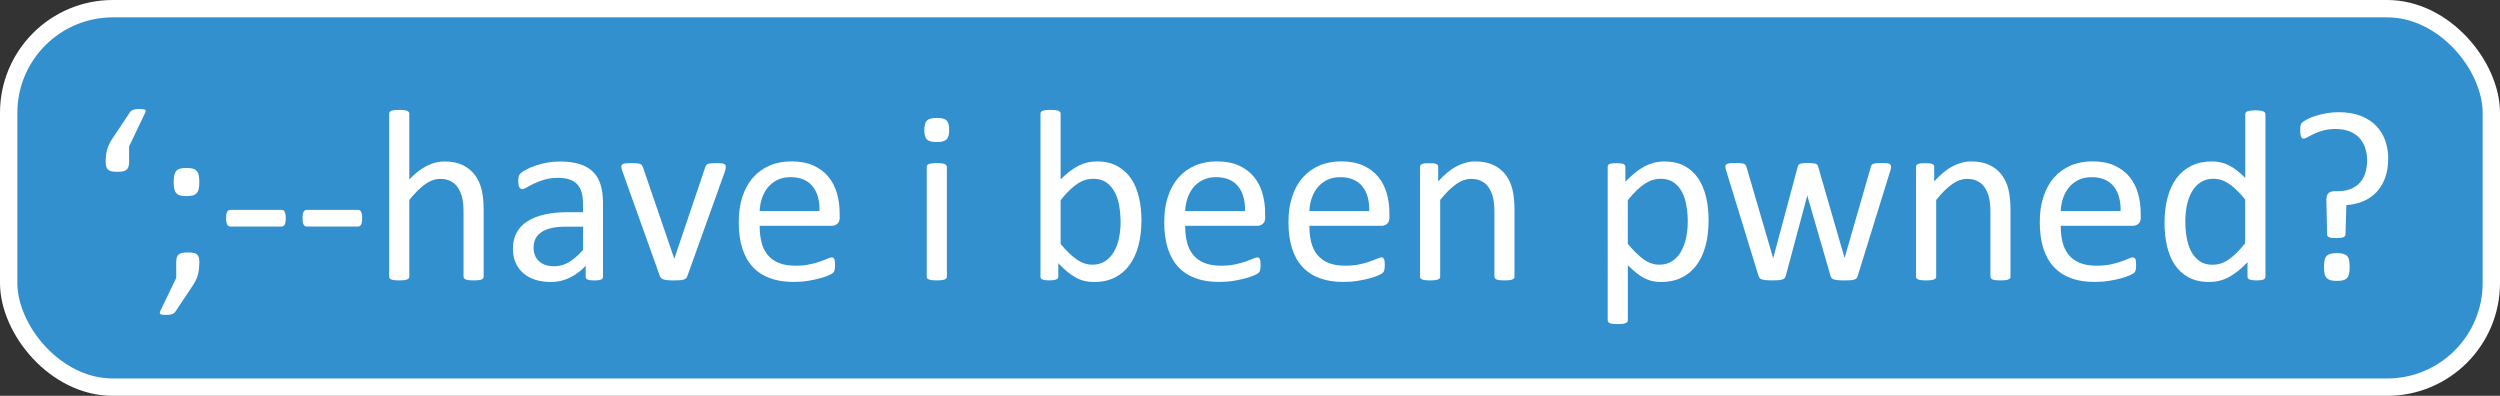
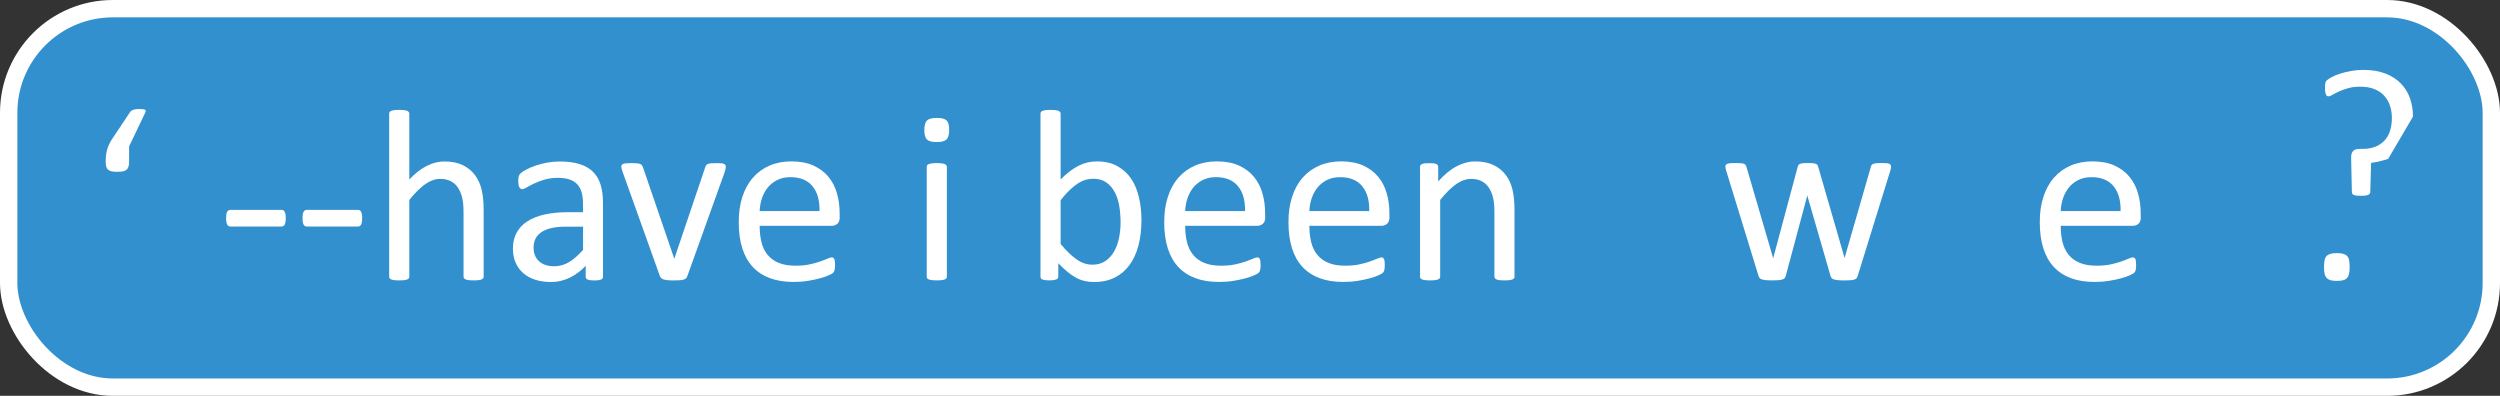
<svg xmlns="http://www.w3.org/2000/svg" viewBox="0 0 720 114">
  <rect x="0" y="0" width="720" height="114" fill="#333333" stroke="none" />
  <defs>
    <style>.c{fill:#fff;}.d{fill:#3290ce;stroke:#fff;stroke-width:5px;}</style>
  </defs>
  <g id="a">
    <rect class="d" x="2.5" y="2.5" width="715" height="109" rx="30" ry="30" />
  </g>
  <g id="b">
    <g>
      <path class="c" d="M37.18,42.14v4.46c0,.63-.07,1.14-.21,1.51-.14,.37-.35,.66-.63,.86-.28,.2-.63,.33-1.05,.4s-.92,.11-1.51,.11-1.09-.04-1.51-.11-.77-.2-1.04-.4c-.27-.2-.47-.49-.6-.86-.13-.37-.19-.88-.19-1.51,0-.7,.04-1.36,.11-1.97,.07-.61,.19-1.18,.35-1.72,.16-.54,.38-1.08,.65-1.61,.27-.54,.6-1.09,1-1.65l4.81-7.23c.12-.19,.25-.34,.39-.46,.14-.12,.32-.22,.54-.3,.22-.08,.48-.15,.77-.19,.29-.05,.65-.07,1.07-.07s.77,.02,1.04,.05c.27,.04,.47,.09,.6,.18,.13,.08,.19,.19,.19,.33s-.05,.3-.14,.49l-4.63,9.69Z" />
-       <path class="c" d="M57.4,75.53c0,.73-.04,1.39-.11,2-.07,.61-.18,1.18-.33,1.72-.15,.54-.36,1.07-.63,1.6-.27,.53-.6,1.08-1,1.67l-4.77,7.16c-.12,.19-.25,.34-.4,.46-.15,.12-.33,.22-.54,.3-.21,.08-.46,.15-.75,.19-.29,.05-.65,.07-1.07,.07-.4,0-.73-.02-1-.05s-.46-.1-.58-.19c-.12-.09-.18-.21-.19-.33-.01-.13,.03-.3,.12-.51l4.6-9.58v-4.49c0-.63,.07-1.13,.21-1.51,.14-.37,.35-.65,.61-.84,.27-.19,.61-.32,1.04-.39s.92-.11,1.51-.11,1.05,.04,1.47,.11c.42,.07,.77,.2,1.04,.39,.27,.19,.47,.47,.6,.84,.13,.38,.19,.88,.19,1.51Zm0-23.06c0,.75-.05,1.38-.16,1.9-.1,.52-.3,.93-.6,1.25-.29,.32-.67,.54-1.14,.67-.47,.13-1.06,.19-1.79,.19s-1.36-.06-1.83-.19c-.47-.13-.84-.35-1.12-.67-.28-.32-.47-.73-.58-1.25-.11-.51-.16-1.15-.16-1.9,0-.8,.05-1.46,.16-1.98,.11-.53,.3-.95,.58-1.26,.28-.32,.66-.54,1.12-.67,.47-.13,1.08-.19,1.83-.19s1.32,.06,1.79,.19c.47,.13,.85,.35,1.14,.67,.29,.32,.49,.74,.6,1.26,.11,.53,.16,1.19,.16,1.98Z" />
      <path class="c" d="M82.29,62.82c0,.91-.1,1.54-.32,1.9-.21,.35-.52,.53-.91,.53h-14.67c-.42,0-.74-.18-.95-.54s-.32-.99-.32-1.88,.11-1.51,.32-1.86,.53-.53,.95-.53h14.67c.19,0,.36,.04,.51,.11,.15,.07,.28,.21,.39,.4,.11,.2,.19,.45,.25,.75s.09,.68,.09,1.12Z" />
      <path class="c" d="M104.3,62.82c0,.91-.1,1.54-.32,1.9-.21,.35-.52,.53-.91,.53h-14.67c-.42,0-.74-.18-.95-.54s-.32-.99-.32-1.88,.11-1.51,.32-1.86,.53-.53,.95-.53h14.67c.19,0,.36,.04,.51,.11,.15,.07,.28,.21,.39,.4,.11,.2,.19,.45,.25,.75s.09,.68,.09,1.12Z" />
      <path class="c" d="M139.3,79.67c0,.19-.05,.35-.14,.47-.09,.13-.25,.24-.46,.33-.21,.09-.5,.16-.88,.21-.37,.05-.84,.07-1.4,.07s-1.06-.02-1.44-.07c-.38-.05-.67-.12-.88-.21-.21-.09-.36-.2-.46-.33-.09-.13-.14-.29-.14-.47v-18.5c0-1.8-.14-3.25-.42-4.35-.28-1.1-.69-2.05-1.23-2.84-.54-.79-1.23-1.4-2.09-1.83-.85-.42-1.84-.63-2.97-.63-1.45,0-2.9,.52-4.35,1.54-1.45,1.03-2.97,2.54-4.56,4.53v22.08c0,.19-.05,.35-.14,.47-.09,.13-.25,.24-.46,.33-.21,.09-.5,.16-.88,.21-.37,.05-.85,.07-1.44,.07s-1.03-.02-1.4-.07c-.37-.05-.67-.12-.9-.21-.22-.09-.37-.2-.46-.33-.08-.13-.12-.29-.12-.47V32.77c0-.19,.04-.35,.12-.49,.08-.14,.23-.26,.46-.35,.22-.09,.52-.16,.9-.21,.37-.05,.84-.07,1.4-.07s1.06,.02,1.44,.07c.37,.05,.67,.12,.88,.21,.21,.09,.36,.21,.46,.35,.09,.14,.14,.3,.14,.49v18.92c1.66-1.76,3.33-3.06,5.02-3.91,1.69-.85,3.38-1.28,5.09-1.28,2.11,0,3.88,.36,5.32,1.07,1.44,.71,2.6,1.67,3.49,2.86,.89,1.19,1.53,2.59,1.91,4.2,.39,1.6,.58,3.54,.58,5.81v19.24Z" />
      <path class="c" d="M173.67,79.71c0,.28-.09,.49-.28,.63-.19,.14-.44,.25-.77,.32-.33,.07-.81,.1-1.44,.1s-1.09-.04-1.46-.1c-.36-.07-.63-.18-.79-.32-.16-.14-.25-.35-.25-.63v-3.16c-1.38,1.47-2.92,2.62-4.62,3.44-1.7,.82-3.49,1.23-5.39,1.23-1.66,0-3.17-.22-4.51-.65s-2.49-1.06-3.44-1.88c-.95-.82-1.69-1.83-2.21-3.02-.53-1.19-.79-2.55-.79-4.07,0-1.78,.36-3.32,1.09-4.63,.73-1.31,1.77-2.4,3.12-3.26,1.36-.87,3.02-1.52,4.98-1.95,1.97-.43,4.18-.65,6.64-.65h4.35v-2.46c0-1.22-.13-2.29-.39-3.23-.26-.94-.67-1.71-1.25-2.33-.57-.62-1.32-1.09-2.23-1.4-.91-.32-2.04-.47-3.37-.47-1.43,0-2.71,.17-3.84,.51-1.14,.34-2.13,.71-2.98,1.12-.85,.41-1.57,.78-2.14,1.12-.57,.34-1,.51-1.28,.51-.19,0-.35-.05-.49-.14-.14-.09-.26-.23-.37-.42-.11-.19-.18-.43-.23-.72-.05-.29-.07-.61-.07-.97,0-.58,.04-1.05,.12-1.39,.08-.34,.28-.66,.6-.97s.86-.66,1.63-1.07c.77-.41,1.66-.78,2.67-1.12,1.01-.34,2.11-.62,3.3-.84,1.19-.22,2.4-.33,3.62-.33,2.27,0,4.2,.26,5.79,.77,1.59,.52,2.88,1.27,3.86,2.26s1.7,2.23,2.14,3.7c.44,1.47,.67,3.19,.67,5.16v21.31Zm-5.76-14.43h-4.95c-1.59,0-2.97,.13-4.14,.4-1.17,.27-2.14,.67-2.91,1.19-.77,.53-1.34,1.16-1.7,1.9s-.54,1.59-.54,2.54c0,1.64,.52,2.94,1.56,3.91s2.5,1.46,4.37,1.46c1.52,0,2.93-.39,4.23-1.16s2.66-1.95,4.09-3.55v-6.71Z" />
      <path class="c" d="M209.02,48c0,.09,0,.19-.02,.3s-.03,.22-.05,.33c-.02,.12-.05,.25-.09,.39s-.08,.29-.12,.46l-10.78,30.02c-.09,.26-.22,.47-.37,.63-.15,.16-.38,.29-.68,.39-.3,.09-.69,.16-1.16,.19-.47,.03-1.05,.05-1.75,.05s-1.29-.02-1.75-.07c-.47-.05-.85-.12-1.14-.21s-.52-.22-.68-.39c-.16-.16-.29-.36-.39-.6l-10.74-30.02c-.09-.28-.17-.53-.23-.74-.06-.21-.09-.37-.11-.47-.01-.1-.02-.19-.02-.26,0-.19,.05-.35,.14-.49,.09-.14,.25-.25,.47-.33,.22-.08,.51-.13,.88-.16,.36-.02,.81-.04,1.35-.04,.68,0,1.22,.02,1.63,.05,.41,.04,.72,.1,.95,.19,.22,.09,.39,.21,.49,.35,.1,.14,.2,.32,.3,.53l8.92,26.05,.14,.42,.11-.42,8.81-26.05c.05-.21,.13-.39,.25-.53,.12-.14,.29-.26,.51-.35,.22-.09,.53-.16,.91-.19,.39-.04,.9-.05,1.53-.05,.54,0,.98,.01,1.33,.04,.35,.02,.63,.08,.83,.18,.2,.09,.34,.21,.42,.33,.08,.13,.12,.29,.12,.47Z" />
      <path class="c" d="M241.85,62.5c0,.91-.23,1.56-.69,1.95-.46,.39-.98,.58-1.57,.58h-20.81c0,1.76,.18,3.33,.53,4.74s.94,2.61,1.76,3.62c.82,1.01,1.89,1.78,3.21,2.32,1.32,.54,2.93,.81,4.83,.81,1.51,0,2.85-.12,4.02-.37s2.19-.52,3.05-.83c.86-.3,1.56-.58,2.12-.82s.97-.37,1.25-.37c.16,0,.31,.04,.44,.12,.13,.08,.23,.21,.3,.37s.12,.39,.16,.68c.04,.29,.05,.65,.05,1.07,0,.3-.01,.57-.04,.79-.02,.22-.05,.42-.09,.6-.04,.18-.09,.33-.17,.47-.08,.14-.19,.28-.32,.4-.13,.13-.51,.34-1.14,.63-.63,.29-1.45,.58-2.46,.86-1.01,.28-2.17,.53-3.49,.75-1.32,.22-2.73,.33-4.23,.33-2.6,0-4.87-.36-6.83-1.09s-3.6-1.8-4.93-3.23c-1.33-1.43-2.34-3.22-3.02-5.37-.68-2.15-1.02-4.66-1.02-7.51s.35-5.15,1.05-7.32c.7-2.16,1.71-4,3.04-5.51,1.32-1.51,2.92-2.67,4.79-3.48,1.87-.81,3.97-1.21,6.28-1.21,2.48,0,4.59,.4,6.34,1.19,1.74,.8,3.18,1.87,4.3,3.21,1.12,1.35,1.95,2.93,2.47,4.74,.53,1.81,.79,3.75,.79,5.81v1.05Zm-5.83-1.72c.07-3.04-.61-5.43-2.03-7.16-1.42-1.73-3.54-2.6-6.34-2.6-1.44,0-2.7,.27-3.78,.81-1.08,.54-1.99,1.25-2.72,2.14-.73,.89-1.29,1.93-1.7,3.11-.4,1.18-.62,2.42-.67,3.7h17.24Z" />
      <path class="c" d="M273.37,37.4c0,1.36-.26,2.28-.77,2.77-.52,.49-1.46,.74-2.84,.74s-2.29-.24-2.79-.72c-.5-.48-.76-1.39-.76-2.72s.26-2.28,.77-2.77c.51-.49,1.46-.74,2.84-.74s2.29,.24,2.79,.72c.5,.48,.75,1.39,.75,2.72Zm-.67,42.27c0,.19-.05,.35-.14,.47-.09,.13-.25,.24-.46,.33s-.5,.16-.88,.21c-.38,.05-.86,.07-1.44,.07s-1.03-.02-1.4-.07c-.38-.05-.67-.12-.9-.21s-.37-.2-.46-.33c-.08-.13-.12-.29-.12-.47v-31.6c0-.16,.04-.32,.12-.46,.08-.14,.23-.26,.46-.35,.22-.09,.52-.16,.9-.21,.37-.05,.84-.07,1.4-.07s1.06,.02,1.44,.07c.37,.05,.67,.12,.88,.21,.21,.09,.36,.21,.46,.35,.09,.14,.14,.29,.14,.46v31.6Z" />
      <path class="c" d="M328.73,63.45c0,2.74-.3,5.2-.89,7.39s-1.47,4.05-2.63,5.6c-1.16,1.54-2.58,2.73-4.27,3.55-1.69,.82-3.62,1.23-5.79,1.23-1.01,0-1.94-.1-2.79-.3-.85-.2-1.69-.52-2.51-.97-.82-.44-1.64-1.01-2.46-1.69s-1.69-1.5-2.6-2.46v3.86c0,.19-.05,.35-.14,.49-.09,.14-.25,.25-.46,.33-.21,.08-.47,.15-.79,.19-.32,.05-.72,.07-1.21,.07s-.87-.02-1.19-.07c-.33-.05-.6-.11-.81-.19-.21-.08-.35-.19-.42-.33-.07-.14-.11-.3-.11-.49V32.77c0-.19,.04-.35,.12-.49,.08-.14,.23-.26,.46-.35,.22-.09,.52-.16,.9-.21,.37-.05,.84-.07,1.4-.07s1.06,.02,1.44,.07c.37,.05,.67,.12,.88,.21,.21,.09,.36,.21,.46,.35,.09,.14,.14,.3,.14,.49v18.92c.94-.96,1.84-1.77,2.72-2.42,.88-.65,1.74-1.19,2.58-1.6,.84-.41,1.68-.71,2.53-.9,.84-.19,1.73-.28,2.67-.28,2.29,0,4.25,.46,5.88,1.37,1.63,.91,2.95,2.14,3.97,3.67,1.02,1.53,1.76,3.33,2.23,5.39,.47,2.06,.7,4.24,.7,6.53Zm-6,.67c0-1.61-.12-3.18-.37-4.7-.25-1.52-.68-2.87-1.29-4.04-.61-1.17-1.43-2.11-2.44-2.83-1.01-.71-2.27-1.07-3.78-1.07-.75,0-1.5,.1-2.22,.32-.73,.21-1.47,.56-2.23,1.05-.75,.49-1.54,1.12-2.35,1.9-.81,.77-1.68,1.74-2.59,2.91v12.6c1.6,1.94,3.13,3.42,4.59,4.44,1.46,1.02,2.98,1.53,4.56,1.53,1.46,0,2.71-.35,3.74-1.05,1.04-.7,1.88-1.63,2.53-2.79,.65-1.16,1.12-2.46,1.41-3.9,.29-1.44,.44-2.9,.44-4.37Z" />
      <path class="c" d="M364.4,62.5c0,.91-.23,1.56-.69,1.95-.46,.39-.98,.58-1.57,.58h-20.81c0,1.76,.18,3.33,.53,4.74,.35,1.4,.94,2.61,1.76,3.62,.82,1.01,1.89,1.78,3.21,2.32,1.32,.54,2.93,.81,4.83,.81,1.51,0,2.85-.12,4.02-.37s2.19-.52,3.05-.83c.86-.3,1.56-.58,2.12-.82s.97-.37,1.25-.37c.17,0,.31,.04,.44,.12s.23,.21,.3,.37,.12,.39,.16,.68c.04,.29,.05,.65,.05,1.07,0,.3-.01,.57-.04,.79-.02,.22-.05,.42-.09,.6-.04,.18-.09,.33-.18,.47-.08,.14-.19,.28-.32,.4-.13,.13-.51,.34-1.14,.63-.63,.29-1.45,.58-2.46,.86s-2.17,.53-3.49,.75c-1.32,.22-2.73,.33-4.23,.33-2.6,0-4.88-.36-6.83-1.09-1.96-.73-3.6-1.8-4.93-3.23-1.33-1.43-2.34-3.22-3.02-5.37-.68-2.15-1.02-4.66-1.02-7.51s.35-5.15,1.05-7.32c.7-2.16,1.71-4,3.04-5.51,1.32-1.51,2.92-2.67,4.79-3.48,1.87-.81,3.97-1.21,6.28-1.21,2.48,0,4.59,.4,6.34,1.19,1.74,.8,3.18,1.87,4.3,3.21,1.12,1.35,1.95,2.93,2.47,4.74,.53,1.81,.79,3.75,.79,5.81v1.05Zm-5.83-1.72c.07-3.04-.61-5.43-2.03-7.16-1.42-1.73-3.54-2.6-6.34-2.6-1.44,0-2.7,.27-3.78,.81-1.08,.54-1.99,1.25-2.72,2.14-.73,.89-1.29,1.93-1.7,3.11-.4,1.18-.62,2.42-.67,3.7h17.24Z" />
      <path class="c" d="M400.17,62.5c0,.91-.23,1.56-.69,1.95-.46,.39-.98,.58-1.57,.58h-20.81c0,1.76,.18,3.33,.53,4.74,.35,1.4,.94,2.61,1.76,3.62,.82,1.01,1.89,1.78,3.21,2.32,1.32,.54,2.93,.81,4.83,.81,1.51,0,2.85-.12,4.02-.37s2.19-.52,3.05-.83c.86-.3,1.56-.58,2.12-.82s.97-.37,1.25-.37c.16,0,.31,.04,.44,.12,.13,.08,.23,.21,.3,.37s.12,.39,.16,.68c.04,.29,.05,.65,.05,1.07,0,.3-.01,.57-.04,.79-.02,.22-.05,.42-.09,.6-.04,.18-.09,.33-.17,.47-.08,.14-.19,.28-.32,.4-.13,.13-.51,.34-1.14,.63-.63,.29-1.45,.58-2.46,.86-1.01,.28-2.17,.53-3.49,.75-1.32,.22-2.73,.33-4.23,.33-2.6,0-4.87-.36-6.83-1.09-1.95-.73-3.6-1.8-4.93-3.23-1.33-1.43-2.34-3.22-3.02-5.37-.68-2.15-1.02-4.66-1.02-7.51s.35-5.15,1.05-7.32c.7-2.16,1.71-4,3.04-5.51,1.32-1.51,2.92-2.67,4.79-3.48s3.97-1.21,6.29-1.21c2.48,0,4.59,.4,6.34,1.19,1.74,.8,3.18,1.87,4.3,3.21,1.12,1.35,1.95,2.93,2.47,4.74,.53,1.81,.79,3.75,.79,5.81v1.05Zm-5.83-1.72c.07-3.04-.61-5.43-2.03-7.16-1.43-1.73-3.54-2.6-6.34-2.6-1.44,0-2.7,.27-3.78,.81-1.08,.54-1.99,1.25-2.72,2.14-.73,.89-1.29,1.93-1.7,3.11-.4,1.18-.62,2.42-.67,3.7h17.24Z" />
      <path class="c" d="M436.19,79.67c0,.19-.05,.35-.14,.47-.09,.13-.25,.24-.46,.33s-.5,.16-.88,.21c-.38,.05-.84,.07-1.4,.07s-1.07-.02-1.44-.07c-.38-.05-.67-.12-.88-.21-.21-.09-.36-.2-.46-.33-.09-.13-.14-.29-.14-.47v-18.5c0-1.8-.14-3.25-.42-4.35-.28-1.1-.69-2.05-1.23-2.84-.54-.79-1.23-1.4-2.09-1.83-.86-.42-1.84-.63-2.97-.63-1.45,0-2.9,.52-4.35,1.54-1.45,1.03-2.97,2.54-4.56,4.53v22.08c0,.19-.05,.35-.14,.47-.09,.13-.25,.24-.46,.33s-.5,.16-.88,.21c-.38,.05-.86,.07-1.44,.07s-1.03-.02-1.4-.07c-.38-.05-.67-.12-.9-.21s-.37-.2-.46-.33c-.08-.13-.12-.29-.12-.47v-31.6c0-.19,.04-.35,.11-.47,.07-.13,.21-.25,.42-.35,.21-.1,.48-.18,.81-.21,.33-.04,.76-.05,1.3-.05s.94,.02,1.28,.05c.34,.04,.6,.11,.79,.21,.19,.11,.32,.22,.4,.35,.08,.13,.12,.29,.12,.47v4.18c1.78-1.99,3.55-3.45,5.32-4.37,1.77-.92,3.55-1.39,5.35-1.39,2.11,0,3.88,.36,5.32,1.07,1.44,.71,2.6,1.67,3.49,2.86,.89,1.19,1.53,2.59,1.91,4.2s.58,3.53,.58,5.77v19.27Z" />
-       <path class="c" d="M492.08,63.38c0,2.76-.3,5.24-.89,7.44-.6,2.2-1.47,4.07-2.63,5.6-1.16,1.53-2.59,2.72-4.3,3.55s-3.66,1.25-5.86,1.25c-.94,0-1.8-.09-2.6-.28-.79-.19-1.57-.48-2.33-.88-.76-.4-1.52-.9-2.26-1.51-.75-.61-1.54-1.32-2.39-2.14v15.8c0,.19-.05,.35-.14,.49-.09,.14-.25,.26-.46,.35-.21,.09-.5,.16-.88,.21-.38,.05-.86,.07-1.44,.07s-1.03-.02-1.4-.07c-.38-.05-.67-.12-.9-.21-.22-.09-.37-.21-.46-.35-.08-.14-.12-.3-.12-.49V48.08c0-.21,.04-.38,.11-.51,.07-.13,.21-.24,.42-.33,.21-.09,.48-.16,.81-.19,.33-.04,.72-.05,1.19-.05,.49,0,.89,.02,1.21,.05s.58,.1,.79,.19c.21,.09,.36,.21,.44,.33,.08,.13,.12,.3,.12,.51v4.25c.96-.98,1.88-1.84,2.77-2.56,.89-.73,1.79-1.33,2.69-1.81,.9-.48,1.83-.84,2.77-1.09,.95-.25,1.95-.37,3-.37,2.29,0,4.25,.45,5.86,1.33,1.62,.89,2.93,2.11,3.95,3.65,1.02,1.54,1.76,3.34,2.23,5.39,.47,2.05,.7,4.22,.7,6.51Zm-6,.67c0-1.62-.12-3.18-.37-4.69-.25-1.51-.67-2.85-1.27-4.02-.6-1.17-1.41-2.11-2.42-2.81-1.01-.7-2.27-1.05-3.78-1.05-.75,0-1.5,.11-2.22,.33-.73,.22-1.47,.57-2.23,1.05-.75,.48-1.54,1.11-2.37,1.9-.82,.78-1.7,1.75-2.61,2.9v12.57c1.6,1.94,3.12,3.43,4.55,4.46,1.44,1.03,2.95,1.54,4.52,1.54,1.46,0,2.71-.35,3.76-1.05s1.9-1.64,2.54-2.81c.65-1.17,1.12-2.48,1.43-3.93,.3-1.45,.46-2.91,.46-4.39Z" />
      <path class="c" d="M544.63,48c0,.16-.02,.36-.07,.6-.05,.23-.13,.53-.25,.88l-9.3,30.02c-.07,.26-.18,.47-.33,.63-.15,.16-.36,.29-.63,.39s-.64,.16-1.11,.19c-.47,.03-1.05,.05-1.76,.05s-1.33-.02-1.83-.07c-.49-.05-.88-.12-1.18-.21s-.51-.22-.65-.39c-.14-.16-.25-.36-.32-.6l-6.63-22.92-.07-.32-.07,.32-6.14,22.92c-.07,.26-.18,.47-.33,.63-.15,.16-.38,.29-.69,.39s-.7,.16-1.18,.19c-.48,.03-1.07,.05-1.77,.05s-1.32-.02-1.77-.07c-.46-.05-.83-.12-1.12-.21-.29-.09-.51-.22-.65-.39-.14-.16-.25-.36-.32-.6l-9.23-30.02c-.12-.35-.2-.64-.25-.88-.05-.23-.07-.43-.07-.6,0-.21,.05-.38,.14-.51,.09-.13,.25-.23,.47-.32,.22-.08,.52-.13,.89-.16,.38-.02,.83-.04,1.37-.04,.66,0,1.18,.02,1.58,.05s.7,.09,.91,.18c.21,.08,.36,.2,.46,.35,.09,.15,.18,.33,.25,.54l7.62,26.05,.07,.32,.07-.32,6.99-26.05c.05-.21,.12-.39,.23-.54,.11-.15,.26-.27,.47-.35,.21-.08,.5-.14,.86-.18s.84-.05,1.42-.05,1.02,.02,1.39,.05c.36,.04,.65,.09,.86,.18,.21,.08,.36,.19,.46,.33,.09,.14,.16,.3,.21,.49l7.55,26.12,.07,.32,.04-.32,7.51-26.05c.05-.21,.12-.39,.23-.54,.11-.15,.27-.27,.49-.35,.22-.08,.53-.14,.91-.18,.39-.04,.88-.05,1.49-.05,.56,0,1.01,.01,1.35,.04,.34,.02,.61,.08,.81,.18,.2,.09,.34,.2,.42,.32,.08,.12,.12,.28,.12,.49Z" />
-       <path class="c" d="M579.04,79.67c0,.19-.05,.35-.14,.47-.09,.13-.25,.24-.46,.33s-.5,.16-.88,.21c-.38,.05-.84,.07-1.4,.07s-1.07-.02-1.44-.07c-.38-.05-.67-.12-.88-.21-.21-.09-.36-.2-.46-.33-.09-.13-.14-.29-.14-.47v-18.5c0-1.8-.14-3.25-.42-4.35-.28-1.1-.69-2.05-1.23-2.84-.54-.79-1.23-1.4-2.09-1.83-.86-.42-1.84-.63-2.97-.63-1.45,0-2.9,.52-4.35,1.54-1.45,1.03-2.97,2.54-4.56,4.53v22.08c0,.19-.05,.35-.14,.47-.09,.13-.25,.24-.46,.33s-.5,.16-.88,.21c-.38,.05-.86,.07-1.44,.07s-1.03-.02-1.4-.07c-.38-.05-.67-.12-.9-.21s-.37-.2-.46-.33c-.08-.13-.12-.29-.12-.47v-31.6c0-.19,.04-.35,.11-.47,.07-.13,.21-.25,.42-.35,.21-.1,.48-.18,.81-.21,.33-.04,.76-.05,1.3-.05s.94,.02,1.28,.05c.34,.04,.6,.11,.79,.21,.19,.11,.32,.22,.4,.35,.08,.13,.12,.29,.12,.47v4.18c1.78-1.99,3.55-3.45,5.32-4.37,1.77-.92,3.55-1.39,5.35-1.39,2.11,0,3.88,.36,5.32,1.07,1.44,.71,2.6,1.67,3.49,2.86,.89,1.19,1.53,2.59,1.91,4.2s.58,3.53,.58,5.77v19.27Z" />
      <path class="c" d="M616.56,62.5c0,.91-.23,1.56-.69,1.95-.46,.39-.98,.58-1.57,.58h-20.81c0,1.76,.18,3.33,.53,4.74,.35,1.4,.94,2.61,1.76,3.62,.82,1.01,1.89,1.78,3.21,2.32,1.32,.54,2.93,.81,4.83,.81,1.51,0,2.85-.12,4.02-.37s2.19-.52,3.05-.83c.86-.3,1.56-.58,2.12-.82s.97-.37,1.25-.37c.17,0,.31,.04,.44,.12s.23,.21,.3,.37,.12,.39,.16,.68c.04,.29,.05,.65,.05,1.07,0,.3-.01,.57-.04,.79-.02,.22-.05,.42-.09,.6-.04,.18-.09,.33-.18,.47-.08,.14-.19,.28-.32,.4-.13,.13-.51,.34-1.14,.63-.63,.29-1.45,.58-2.46,.86s-2.17,.53-3.49,.75c-1.32,.22-2.73,.33-4.23,.33-2.6,0-4.88-.36-6.83-1.09-1.96-.73-3.6-1.8-4.93-3.23-1.33-1.43-2.34-3.22-3.02-5.37-.68-2.15-1.02-4.66-1.02-7.51s.35-5.15,1.05-7.32c.7-2.16,1.71-4,3.04-5.51,1.32-1.51,2.92-2.67,4.79-3.48,1.87-.81,3.97-1.21,6.28-1.21,2.48,0,4.59,.4,6.34,1.19,1.74,.8,3.18,1.87,4.3,3.21,1.12,1.35,1.95,2.93,2.47,4.74,.53,1.81,.79,3.75,.79,5.81v1.05Zm-5.83-1.72c.07-3.04-.61-5.43-2.03-7.16-1.42-1.73-3.54-2.6-6.34-2.6-1.44,0-2.7,.27-3.78,.81-1.08,.54-1.99,1.25-2.72,2.14-.73,.89-1.29,1.93-1.7,3.11-.4,1.18-.62,2.42-.67,3.7h17.24Z" />
-       <path class="c" d="M652.44,79.67c0,.19-.04,.35-.12,.49-.08,.14-.22,.25-.42,.33-.2,.08-.46,.15-.79,.19-.33,.05-.72,.07-1.19,.07s-.9-.02-1.23-.07c-.33-.05-.6-.11-.81-.19-.21-.08-.36-.19-.46-.33-.09-.14-.14-.3-.14-.49v-4.18c-1.66,1.8-3.39,3.21-5.18,4.21-1.79,1.01-3.75,1.51-5.88,1.51-2.32,0-4.29-.45-5.93-1.35-1.64-.9-2.97-2.12-3.98-3.65-1.02-1.53-1.76-3.33-2.23-5.41s-.7-4.25-.7-6.55c0-2.71,.29-5.17,.88-7.35,.58-2.19,1.45-4.05,2.6-5.6,1.15-1.54,2.57-2.73,4.27-3.56,1.7-.83,3.66-1.25,5.88-1.25,1.85,0,3.54,.4,5.07,1.21s3.05,2,4.55,3.56v-18.36c0-.16,.04-.32,.12-.47,.08-.15,.24-.27,.47-.35,.23-.08,.53-.15,.9-.21,.36-.06,.82-.09,1.38-.09s1.07,.03,1.44,.09c.38,.06,.67,.13,.88,.21,.21,.08,.37,.2,.47,.35,.11,.15,.16,.31,.16,.47v46.76Zm-5.83-22.22c-1.57-1.94-3.08-3.42-4.55-4.44s-2.99-1.53-4.58-1.53c-1.47,0-2.73,.35-3.76,1.05s-1.87,1.63-2.51,2.77c-.64,1.15-1.11,2.45-1.4,3.9-.29,1.45-.44,2.93-.44,4.42,0,1.59,.12,3.15,.37,4.67,.25,1.52,.67,2.87,1.28,4.05,.61,1.18,1.42,2.13,2.42,2.84s2.27,1.07,3.79,1.07c.77,0,1.51-.11,2.23-.32,.71-.21,1.45-.56,2.19-1.05,.75-.49,1.53-1.13,2.35-1.91,.82-.78,1.68-1.75,2.6-2.9v-12.64Z" />
-       <path class="c" d="M687.79,45.76c0,2.06-.29,3.89-.88,5.48-.59,1.59-1.4,2.95-2.46,4.07-1.05,1.12-2.32,2-3.79,2.63s-3.11,1.01-4.91,1.12l-.25,8.46c0,.35-.21,.61-.61,.79-.41,.18-1.07,.26-1.98,.26-.49,0-.91-.02-1.26-.05-.35-.03-.63-.09-.84-.18-.21-.08-.36-.19-.46-.33s-.14-.3-.14-.49l-.21-9.72c-.02-.54,.02-.98,.12-1.32,.11-.34,.26-.62,.47-.84,.21-.22,.48-.37,.81-.46s.7-.12,1.12-.12h.77c1.52,0,2.82-.24,3.9-.72,1.08-.48,1.95-1.12,2.62-1.91,.67-.8,1.15-1.73,1.46-2.81,.3-1.08,.46-2.2,.46-3.37,0-1.33-.19-2.56-.56-3.67-.38-1.11-.94-2.07-1.69-2.88-.75-.81-1.69-1.43-2.83-1.88-1.13-.44-2.47-.67-4.02-.67-1.36,0-2.54,.15-3.56,.44-1.02,.29-1.9,.61-2.65,.97-.75,.35-1.36,.67-1.84,.95s-.84,.42-1.07,.42c-.16,0-.31-.04-.44-.11s-.24-.2-.33-.4c-.09-.2-.16-.47-.21-.81s-.07-.77-.07-1.28c0-.56,.04-.99,.11-1.28,.07-.29,.22-.55,.46-.77,.23-.22,.69-.51,1.35-.88,.67-.36,1.47-.7,2.42-1,.95-.3,1.99-.56,3.12-.77,1.13-.21,2.31-.32,3.53-.32,2.5,0,4.66,.36,6.46,1.07,1.8,.71,3.29,1.68,4.46,2.9,1.17,1.22,2.04,2.65,2.6,4.28,.56,1.64,.84,3.37,.84,5.2Zm-11.09,31.14c0,.77-.05,1.41-.16,1.91-.11,.5-.3,.91-.58,1.23-.28,.32-.66,.54-1.14,.67-.48,.13-1.07,.19-1.77,.19-.75,0-1.36-.06-1.83-.19-.47-.13-.85-.35-1.14-.67-.29-.32-.49-.73-.6-1.23-.11-.5-.16-1.14-.16-1.91s.05-1.42,.16-1.95c.11-.53,.3-.94,.6-1.23,.29-.29,.67-.5,1.14-.63,.47-.13,1.08-.19,1.83-.19,.7,0,1.29,.06,1.77,.19,.48,.13,.86,.34,1.14,.63,.28,.29,.47,.7,.58,1.23,.11,.53,.16,1.18,.16,1.95Z" />
+       <path class="c" d="M687.79,45.76s-3.11,1.01-4.91,1.12l-.25,8.46c0,.35-.21,.61-.61,.79-.41,.18-1.07,.26-1.98,.26-.49,0-.91-.02-1.26-.05-.35-.03-.63-.09-.84-.18-.21-.08-.36-.19-.46-.33s-.14-.3-.14-.49l-.21-9.72c-.02-.54,.02-.98,.12-1.32,.11-.34,.26-.62,.47-.84,.21-.22,.48-.37,.81-.46s.7-.12,1.12-.12h.77c1.52,0,2.82-.24,3.9-.72,1.08-.48,1.95-1.12,2.62-1.91,.67-.8,1.15-1.73,1.46-2.81,.3-1.08,.46-2.2,.46-3.37,0-1.33-.19-2.56-.56-3.67-.38-1.11-.94-2.07-1.69-2.88-.75-.81-1.69-1.43-2.83-1.88-1.13-.44-2.47-.67-4.02-.67-1.36,0-2.54,.15-3.56,.44-1.02,.29-1.9,.61-2.65,.97-.75,.35-1.36,.67-1.84,.95s-.84,.42-1.07,.42c-.16,0-.31-.04-.44-.11s-.24-.2-.33-.4c-.09-.2-.16-.47-.21-.81s-.07-.77-.07-1.28c0-.56,.04-.99,.11-1.28,.07-.29,.22-.55,.46-.77,.23-.22,.69-.51,1.35-.88,.67-.36,1.47-.7,2.42-1,.95-.3,1.99-.56,3.12-.77,1.13-.21,2.31-.32,3.53-.32,2.5,0,4.66,.36,6.46,1.07,1.8,.71,3.29,1.68,4.46,2.9,1.17,1.22,2.04,2.65,2.6,4.28,.56,1.64,.84,3.37,.84,5.2Zm-11.09,31.14c0,.77-.05,1.41-.16,1.91-.11,.5-.3,.91-.58,1.23-.28,.32-.66,.54-1.14,.67-.48,.13-1.07,.19-1.77,.19-.75,0-1.36-.06-1.83-.19-.47-.13-.85-.35-1.14-.67-.29-.32-.49-.73-.6-1.23-.11-.5-.16-1.14-.16-1.91s.05-1.42,.16-1.95c.11-.53,.3-.94,.6-1.23,.29-.29,.67-.5,1.14-.63,.47-.13,1.08-.19,1.83-.19,.7,0,1.29,.06,1.77,.19,.48,.13,.86,.34,1.14,.63,.28,.29,.47,.7,.58,1.23,.11,.53,.16,1.18,.16,1.95Z" />
    </g>
  </g>
</svg>